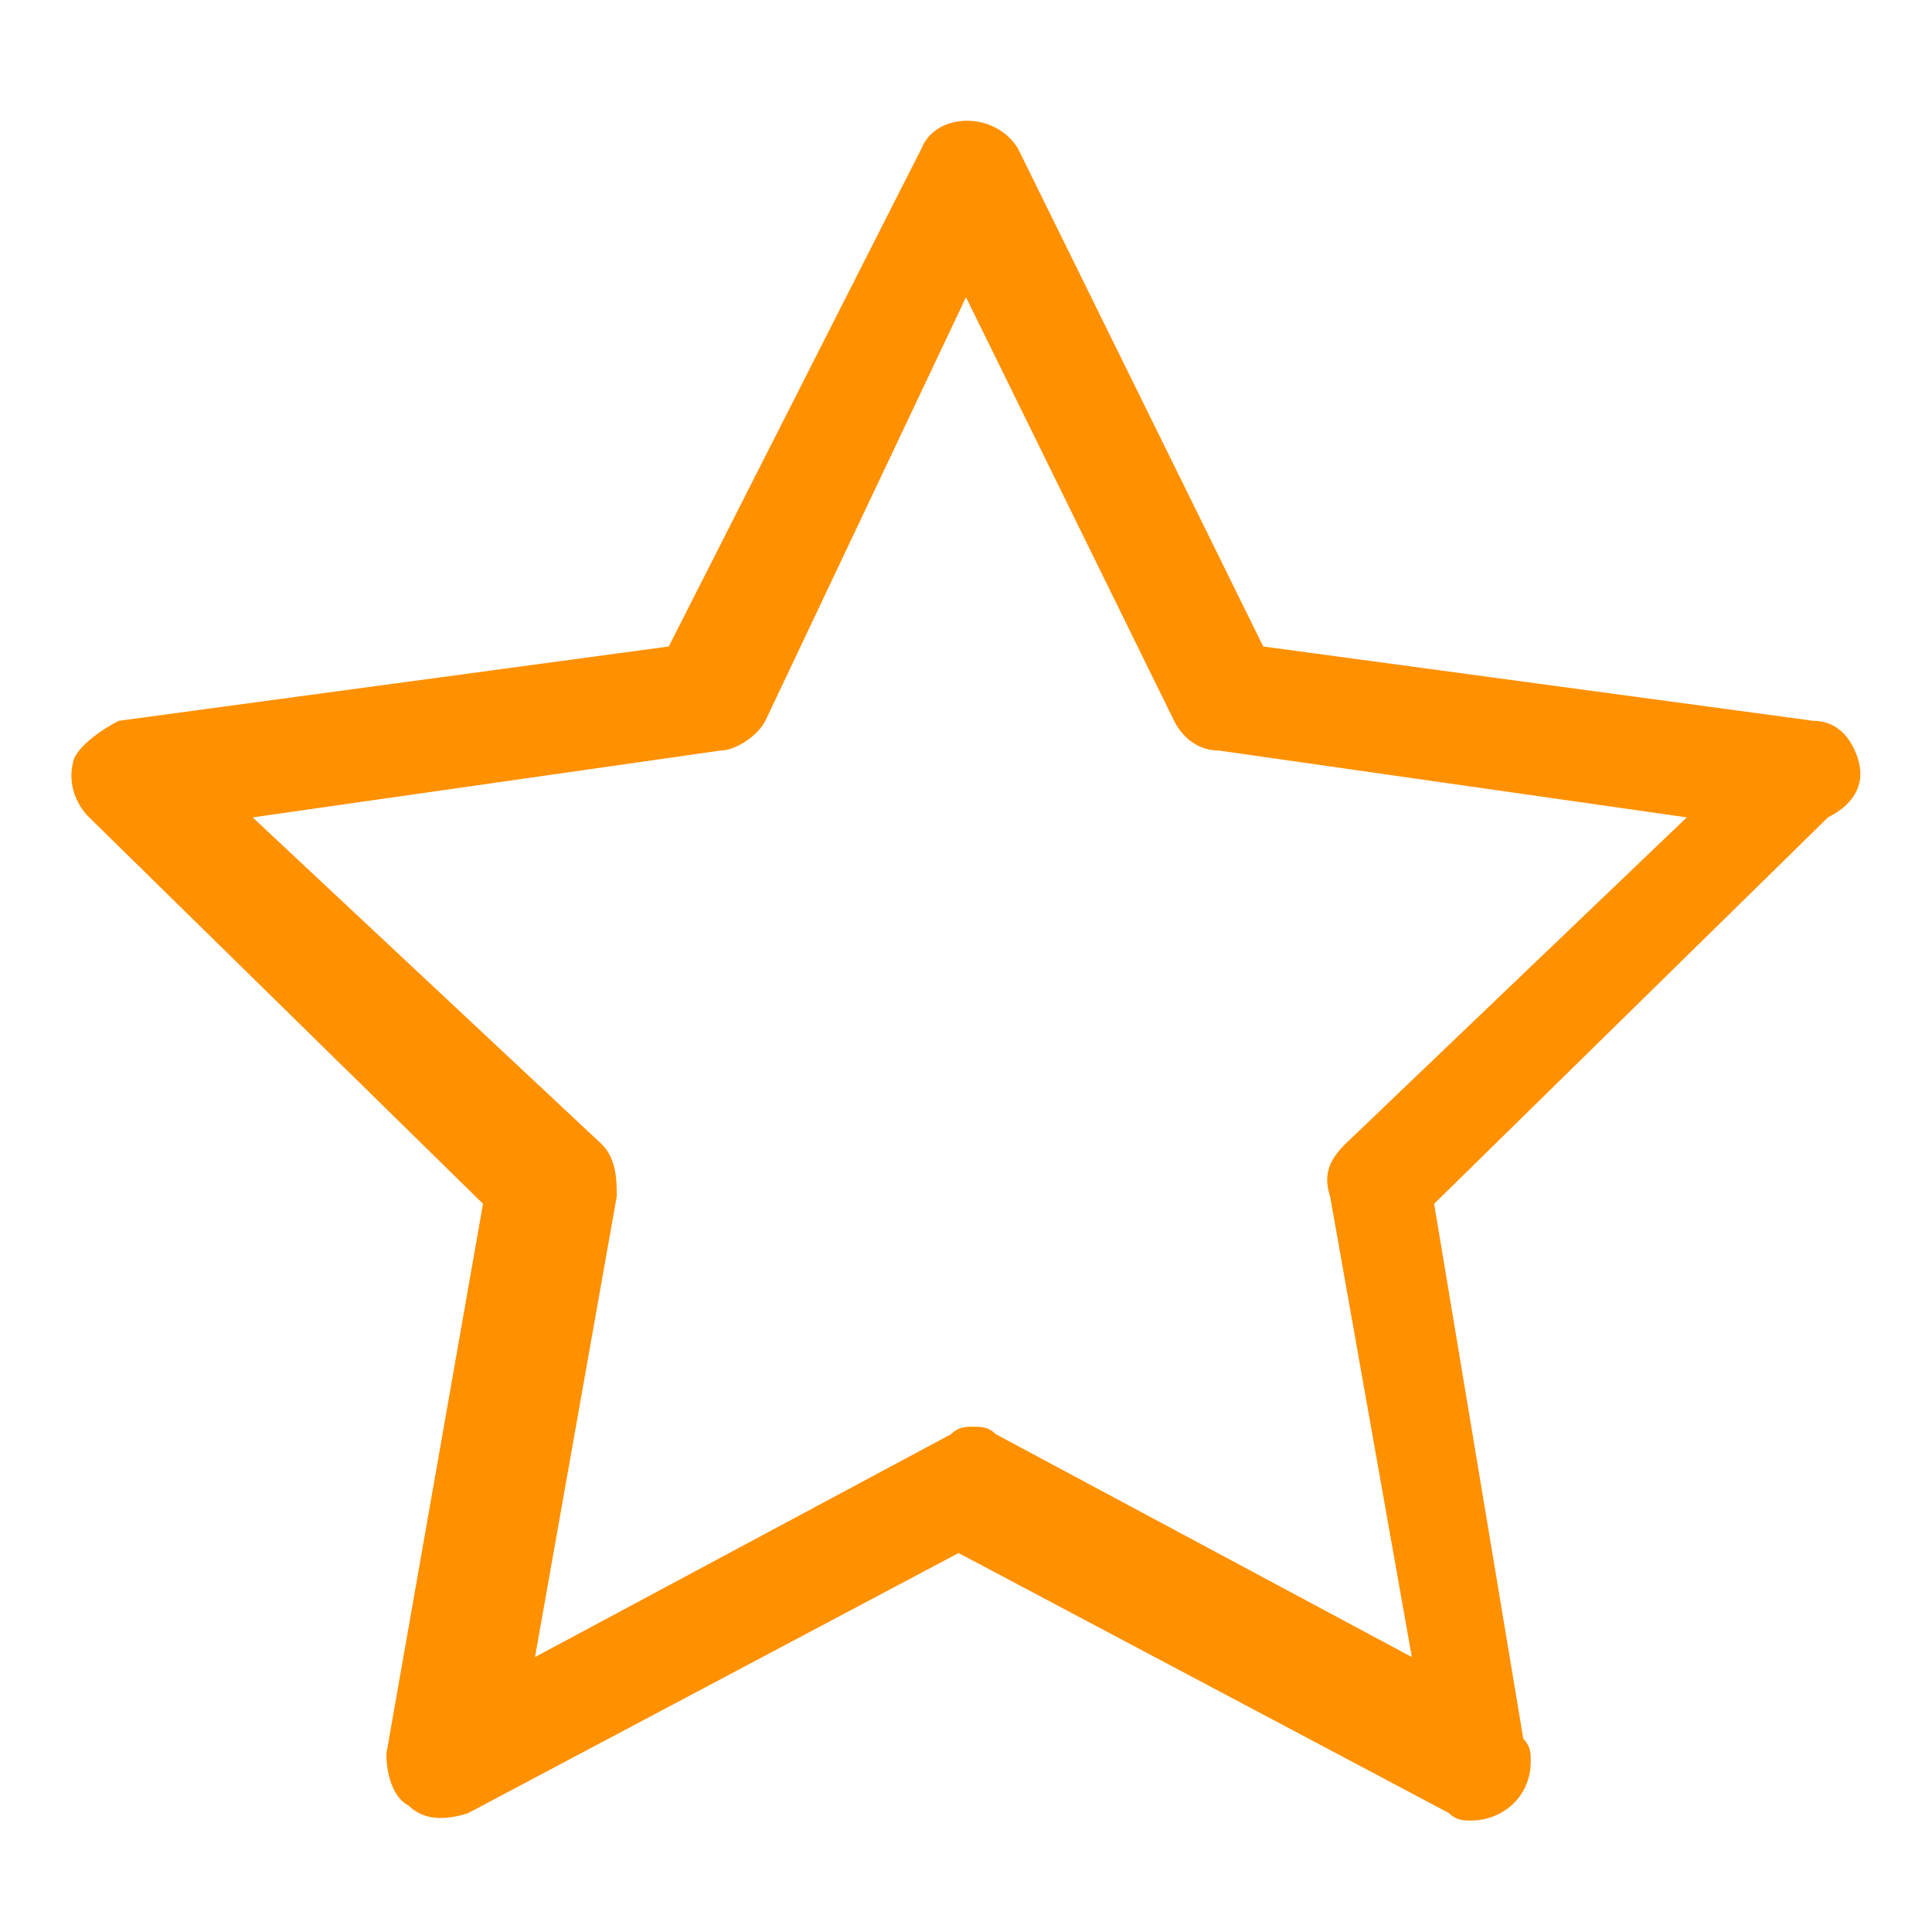
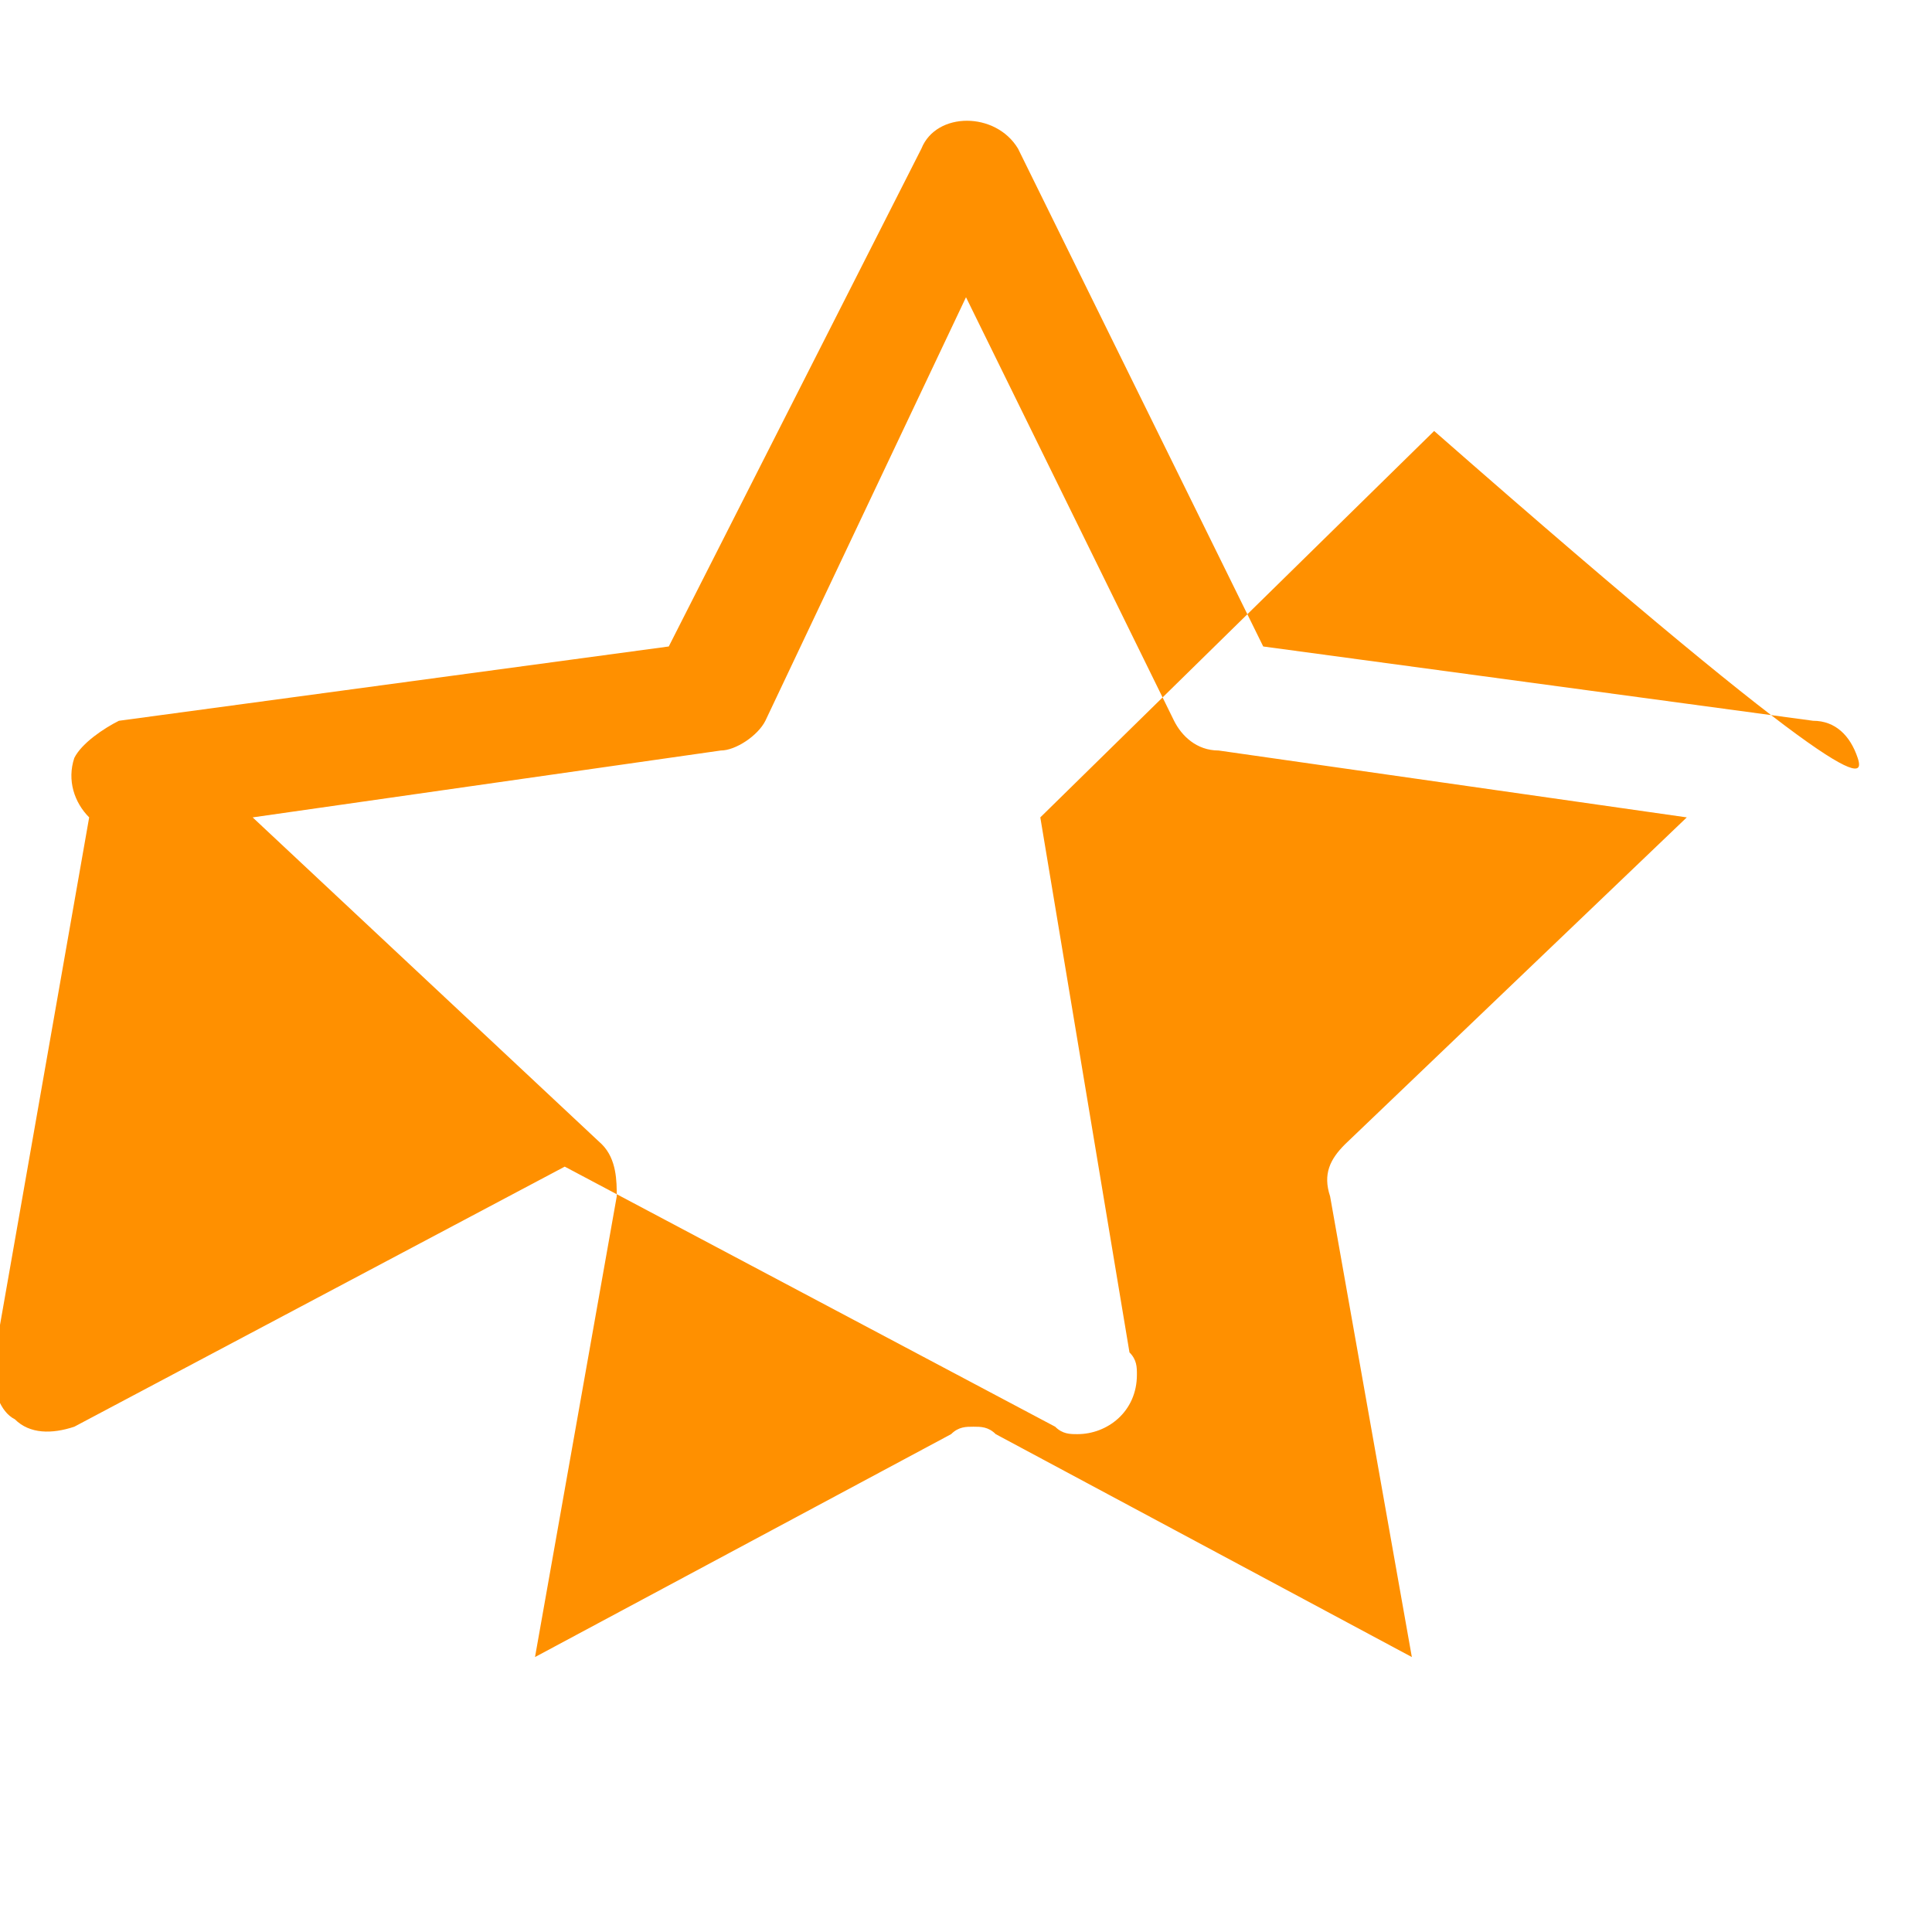
<svg xmlns="http://www.w3.org/2000/svg" version="1.1" id="Слой_1" x="0px" y="0px" viewBox="0 0 26 26" style="enable-background:new 0 0 26 26;" xml:space="preserve" width="26" height="26">
  <style type="text/css">
	.st0{fill:#FF9000;}
</style>
-   <path class="st0" d="M25,10.2c-0.1-0.3-0.3-0.5-0.6-0.5L17,8.7L13.7,2c-0.3-0.5-1.1-0.5-1.3,0L9,8.7L1.6,9.7C1.4,9.8,1.1,10,1,10.2  c-0.1,0.3,0,0.6,0.2,0.8l5.3,5.2l-1.3,7.4c0,0.3,0.1,0.6,0.3,0.7c0.2,0.2,0.5,0.2,0.8,0.1l6.6-3.5l6.6,3.5c0.1,0.1,0.2,0.1,0.3,0.1  c0,0,0,0,0,0c0.4,0,0.8-0.3,0.8-0.8c0-0.1,0-0.2-0.1-0.3l-1.2-7.2l5.3-5.2C25,10.8,25.1,10.5,25,10.2z M18.1,15.4  c-0.2,0.2-0.3,0.4-0.2,0.7l1.1,6.2l-5.6-3c-0.1-0.1-0.2-0.1-0.3-0.1s-0.2,0-0.3,0.1l-5.6,3l1.1-6.2c0-0.2,0-0.5-0.2-0.7L3.4,11  l6.3-0.9c0.2,0,0.5-0.2,0.6-0.4L13,4l2.8,5.7c0.1,0.2,0.3,0.4,0.6,0.4l6.3,0.9L18.1,15.4z" />
+   <path class="st0" d="M25,10.2c-0.1-0.3-0.3-0.5-0.6-0.5L17,8.7L13.7,2c-0.3-0.5-1.1-0.5-1.3,0L9,8.7L1.6,9.7C1.4,9.8,1.1,10,1,10.2  c-0.1,0.3,0,0.6,0.2,0.8l-1.3,7.4c0,0.3,0.1,0.6,0.3,0.7c0.2,0.2,0.5,0.2,0.8,0.1l6.6-3.5l6.6,3.5c0.1,0.1,0.2,0.1,0.3,0.1  c0,0,0,0,0,0c0.4,0,0.8-0.3,0.8-0.8c0-0.1,0-0.2-0.1-0.3l-1.2-7.2l5.3-5.2C25,10.8,25.1,10.5,25,10.2z M18.1,15.4  c-0.2,0.2-0.3,0.4-0.2,0.7l1.1,6.2l-5.6-3c-0.1-0.1-0.2-0.1-0.3-0.1s-0.2,0-0.3,0.1l-5.6,3l1.1-6.2c0-0.2,0-0.5-0.2-0.7L3.4,11  l6.3-0.9c0.2,0,0.5-0.2,0.6-0.4L13,4l2.8,5.7c0.1,0.2,0.3,0.4,0.6,0.4l6.3,0.9L18.1,15.4z" />
</svg>